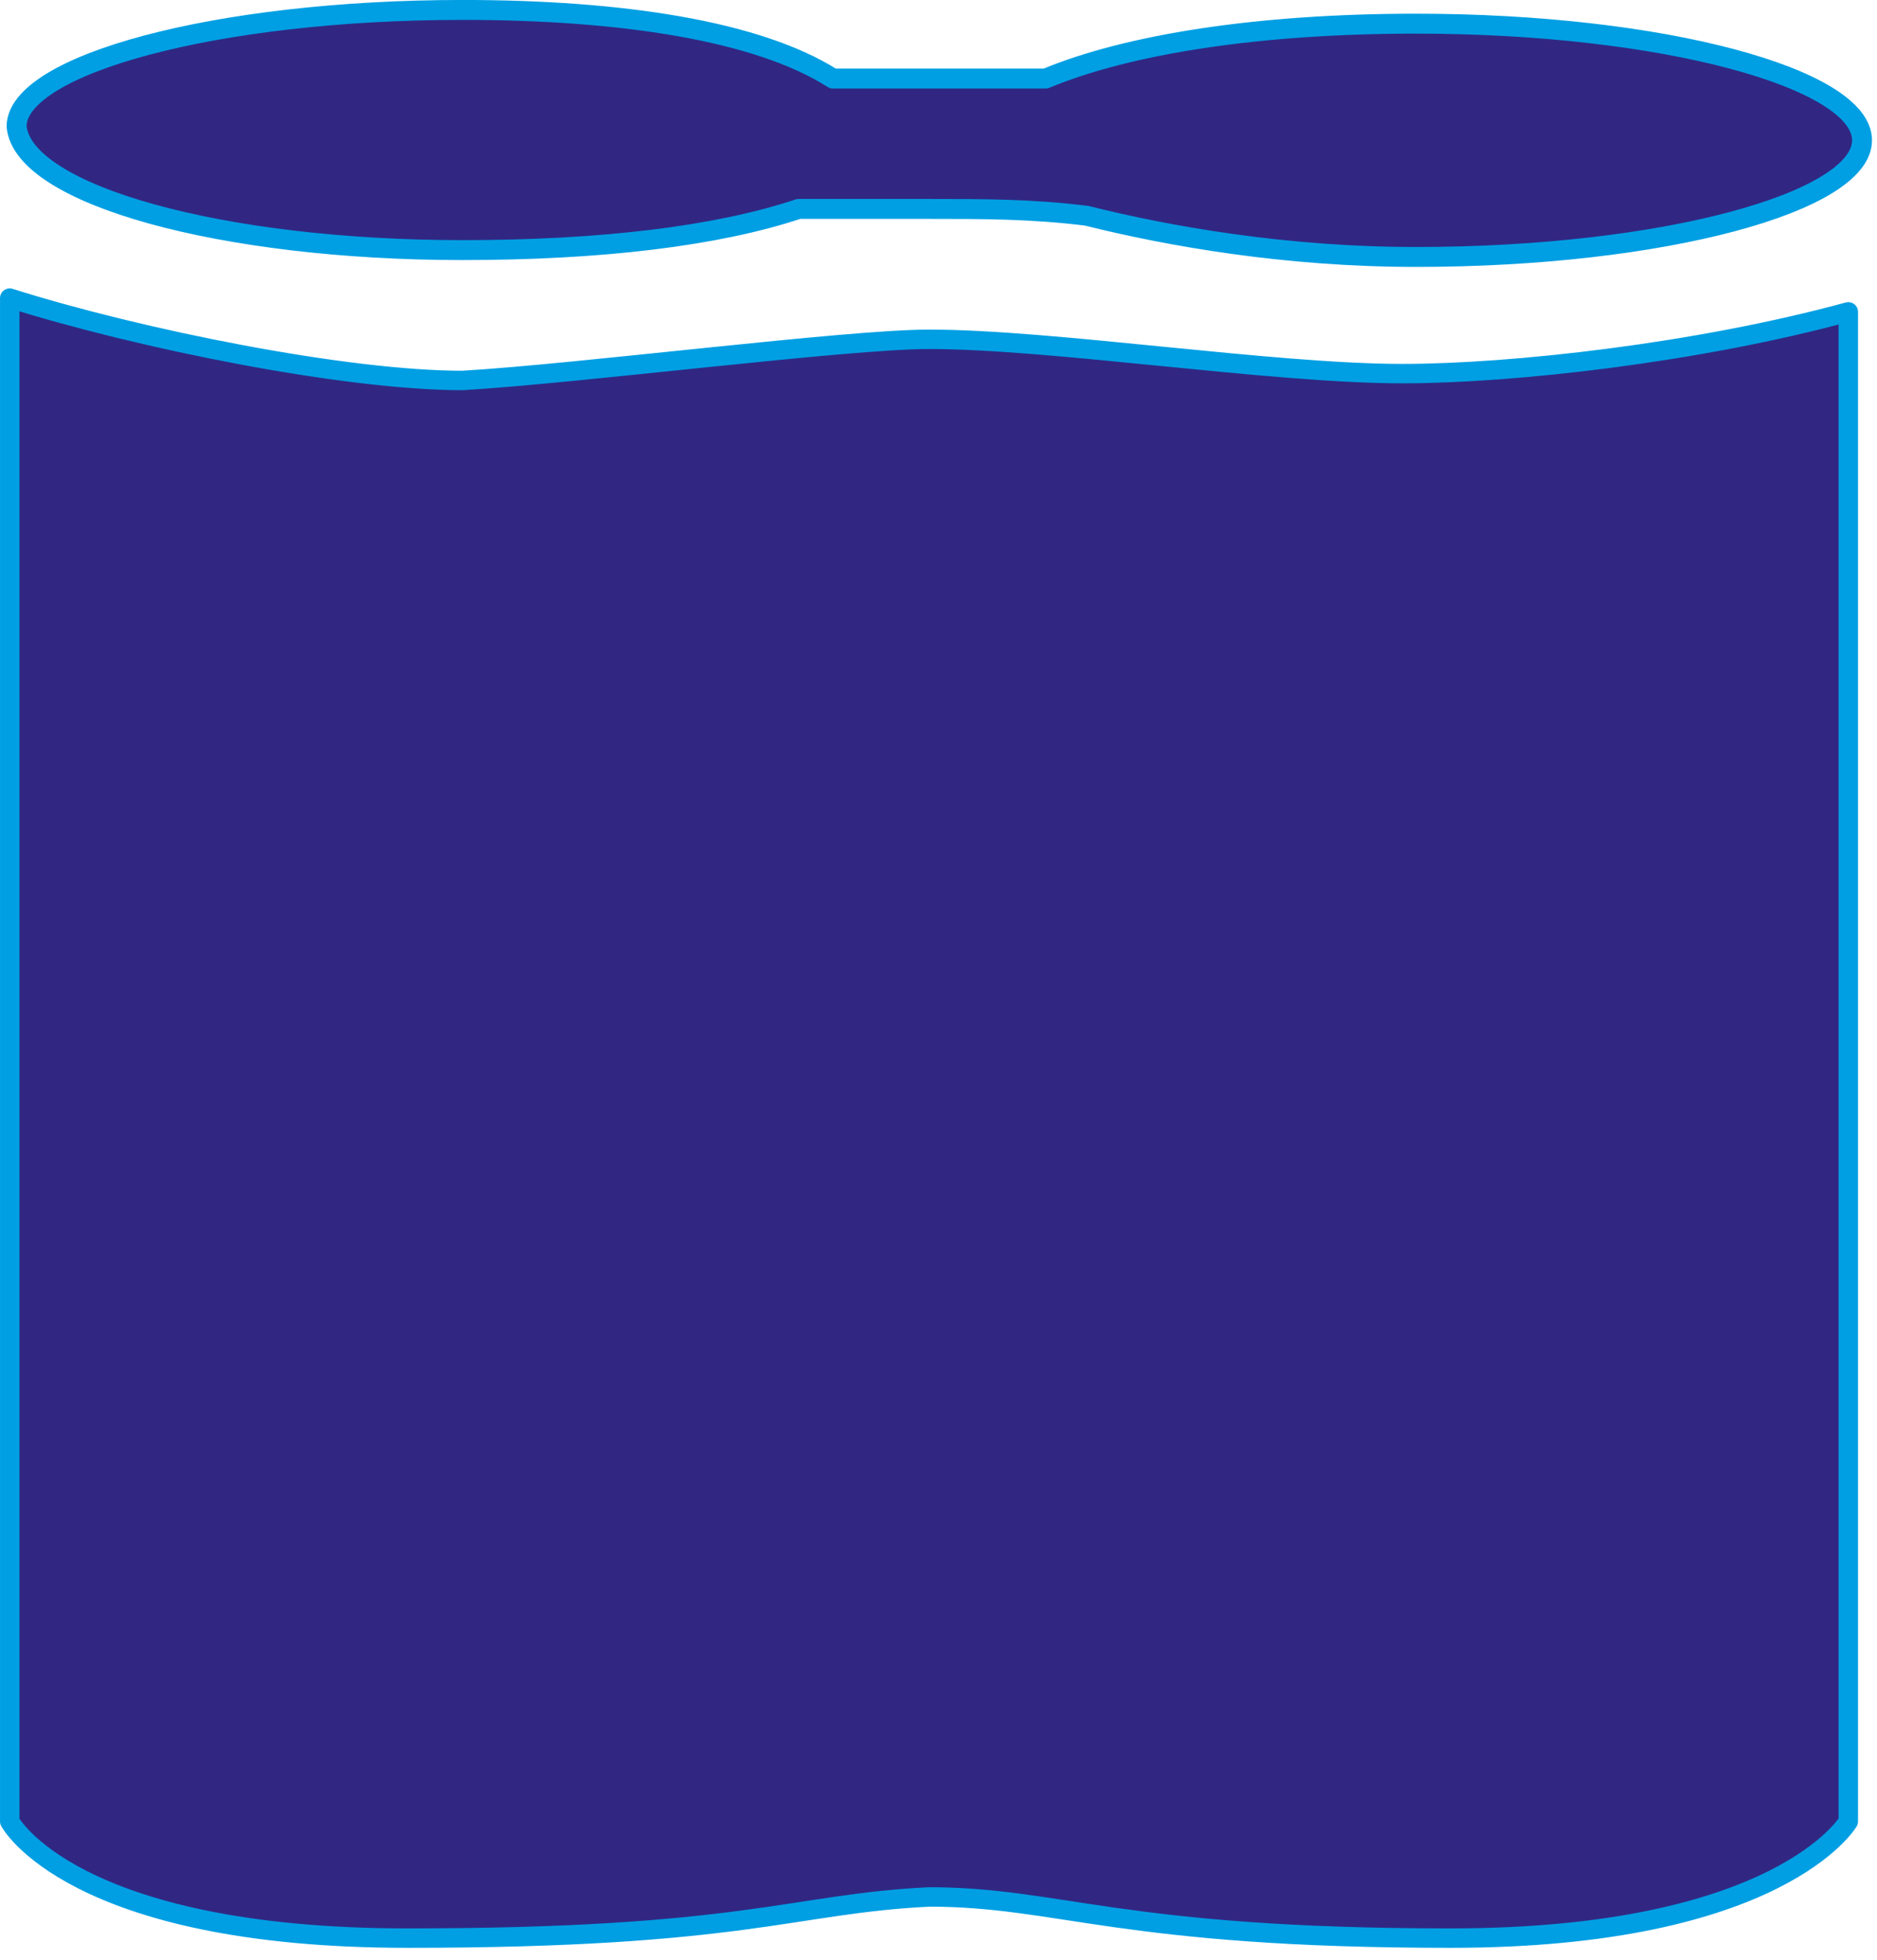
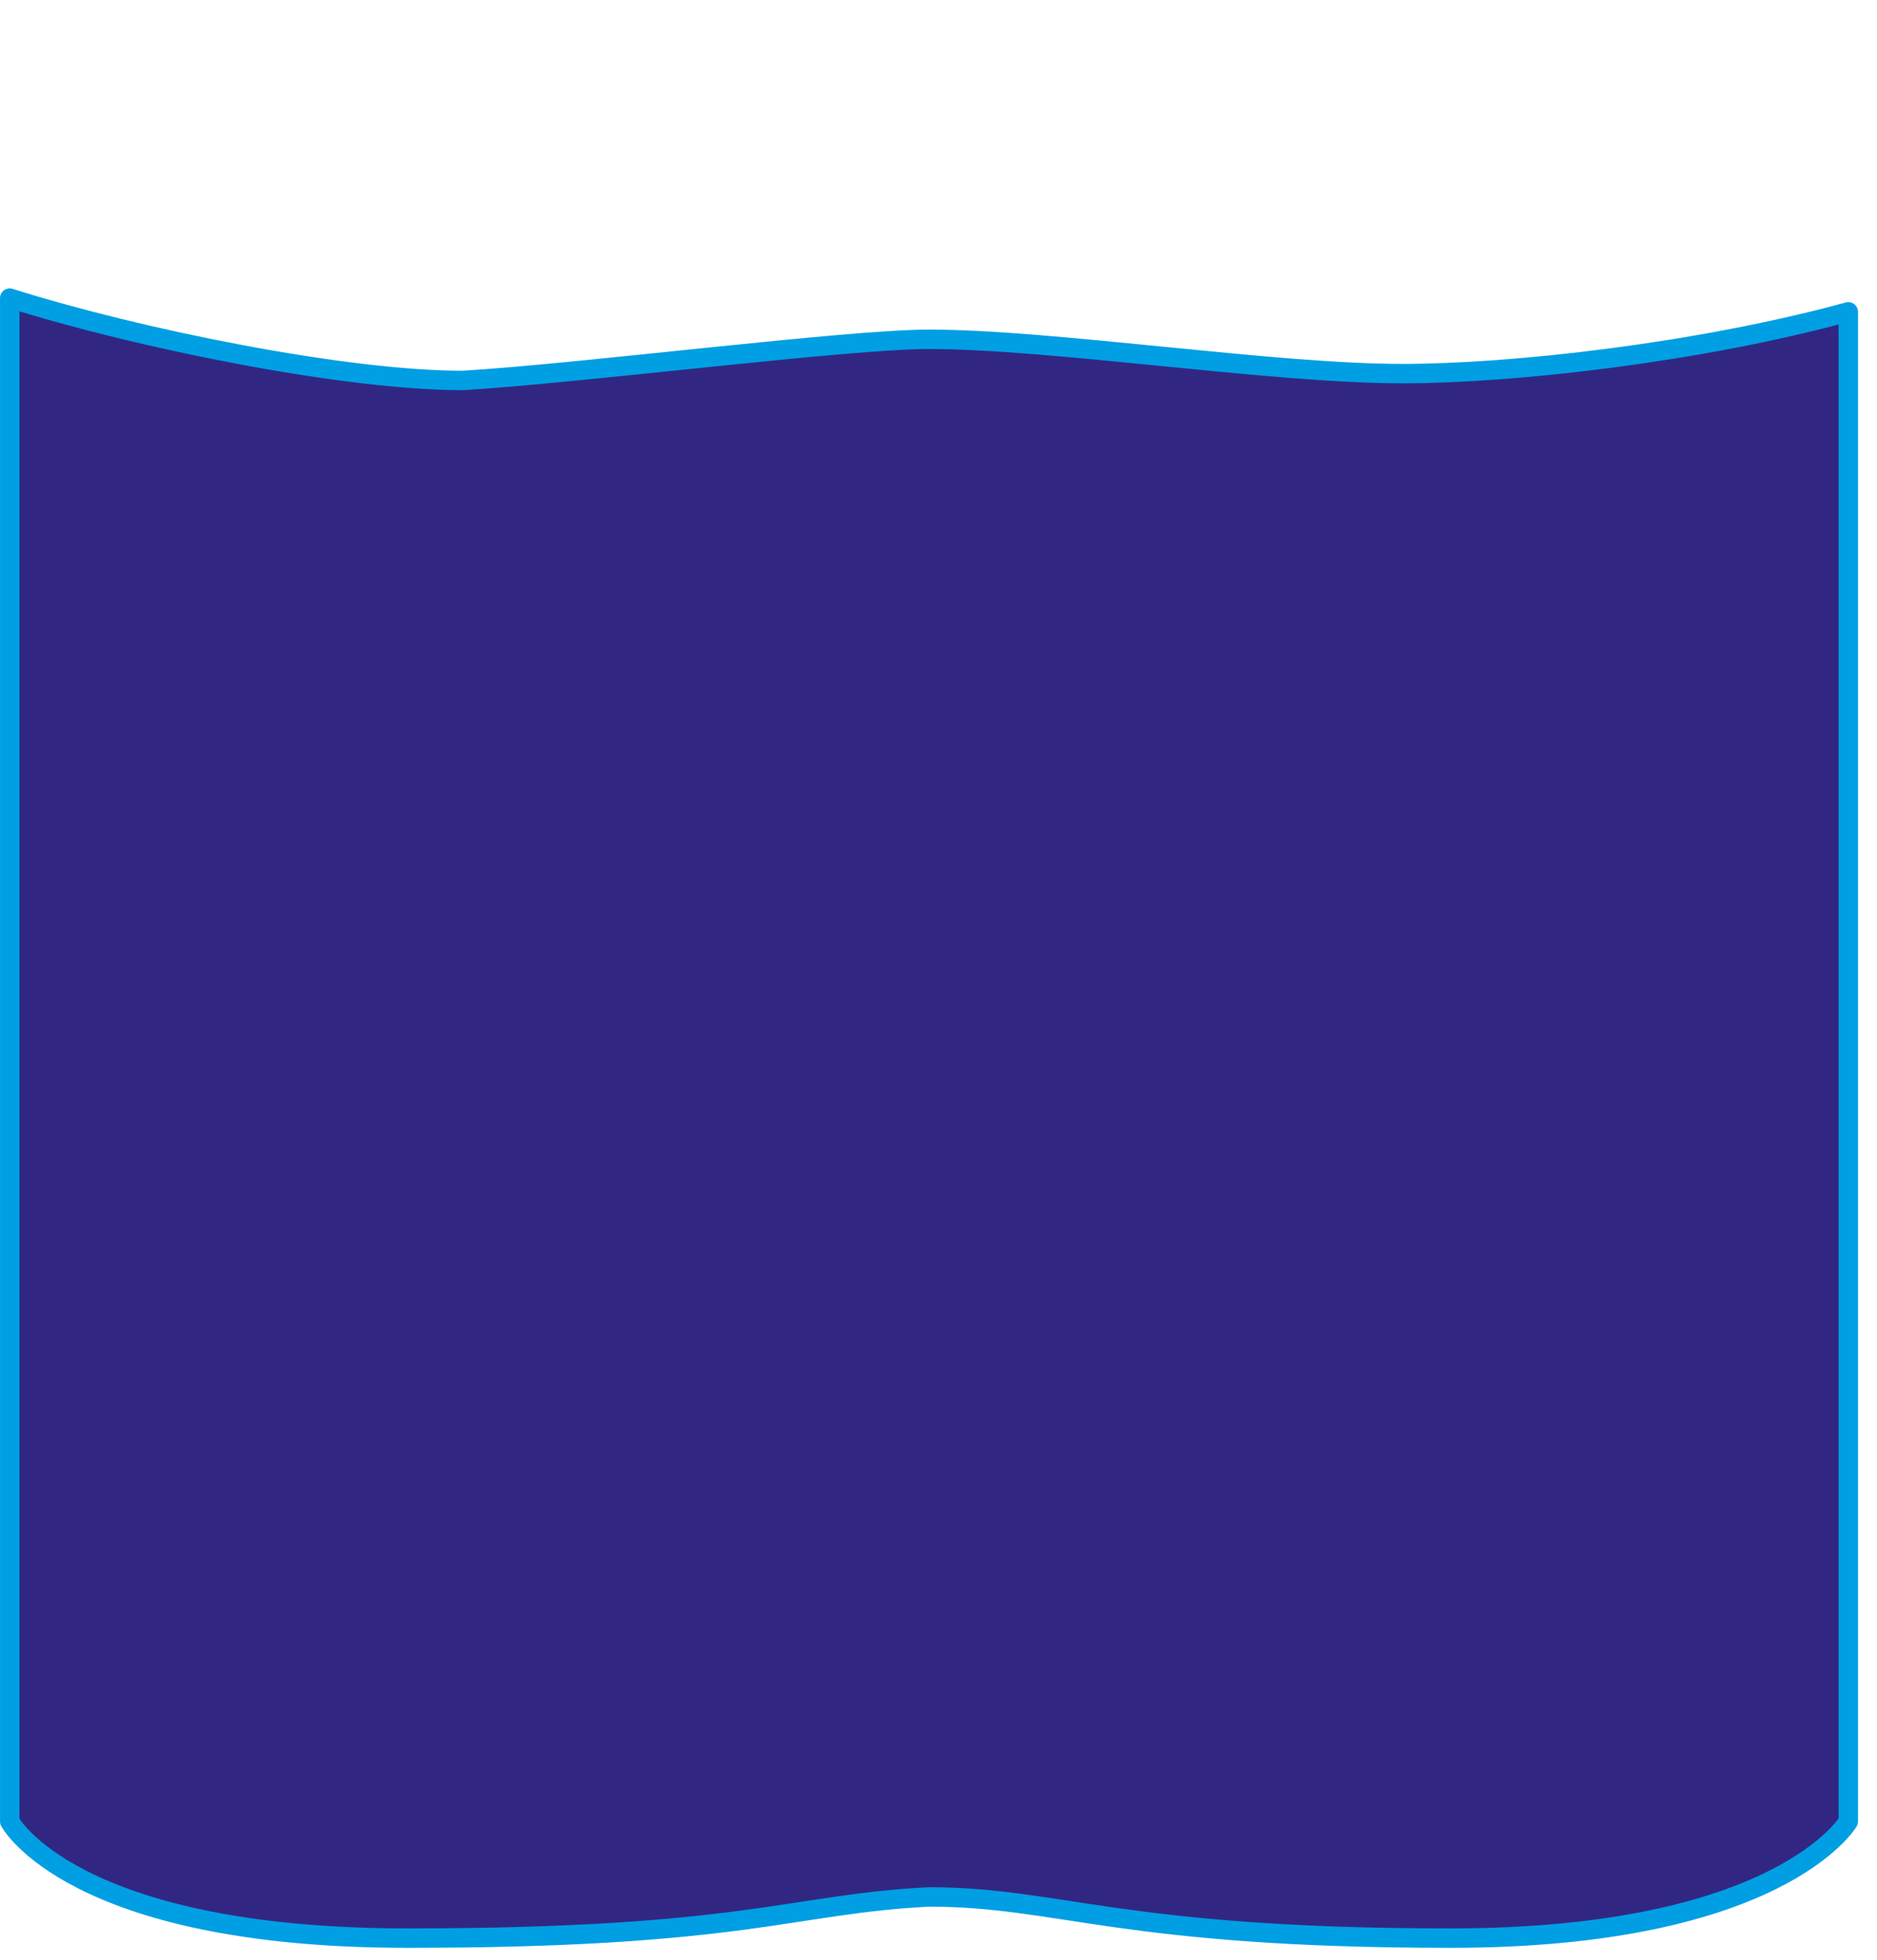
<svg xmlns="http://www.w3.org/2000/svg" width="100%" height="100%" viewBox="0 0 114 119" version="1.1" xml:space="preserve" style="fill-rule:evenodd;clip-rule:evenodd;stroke-linecap:round;stroke-linejoin:round;stroke-miterlimit:10;">
  <path d="M85.174,22.687c-7.917,-0 -21.25,-2.084 -28.75,-2.084c-5,0 -21.25,2.084 -28.333,2.5c-7.084,0 -19.584,-2.5 -27.5,-5l-0,92.5c-0,0 3.75,7.084 24.166,7.084c20.417,-0 23.334,-2.084 31.667,-2.5c7.917,-0 11.667,2.5 31.667,2.5c20,-0 24.166,-7.084 24.166,-7.084l0,-91.666c-9.166,2.5 -20.416,3.75 -27.083,3.75" style="fill:#312783;fill-rule:nonzero;stroke:#009fe3;stroke-width:1.18px;" />
-   <path d="M28.091,15.187c8.333,-0 15.416,-0.834 20.416,-2.5l7.917,-0c3.333,-0 6.25,-0 9.583,0.416c5,1.25 12.084,2.5 20,2.5c15,0 27.084,-3.333 27.084,-7.083c-0,-3.75 -12.084,-7.083 -27.084,-7.083c-9.583,-0 -17.5,1.25 -22.5,3.333l-12.916,-0c-4.584,-2.917 -12.917,-4.167 -22.5,-4.167c-15,0 -27.084,3.334 -27.084,7.084c0.417,4.166 12.5,7.5 27.084,7.5" style="fill:#312783;fill-rule:nonzero;stroke:#009fe3;stroke-width:1.21px;" />
</svg>